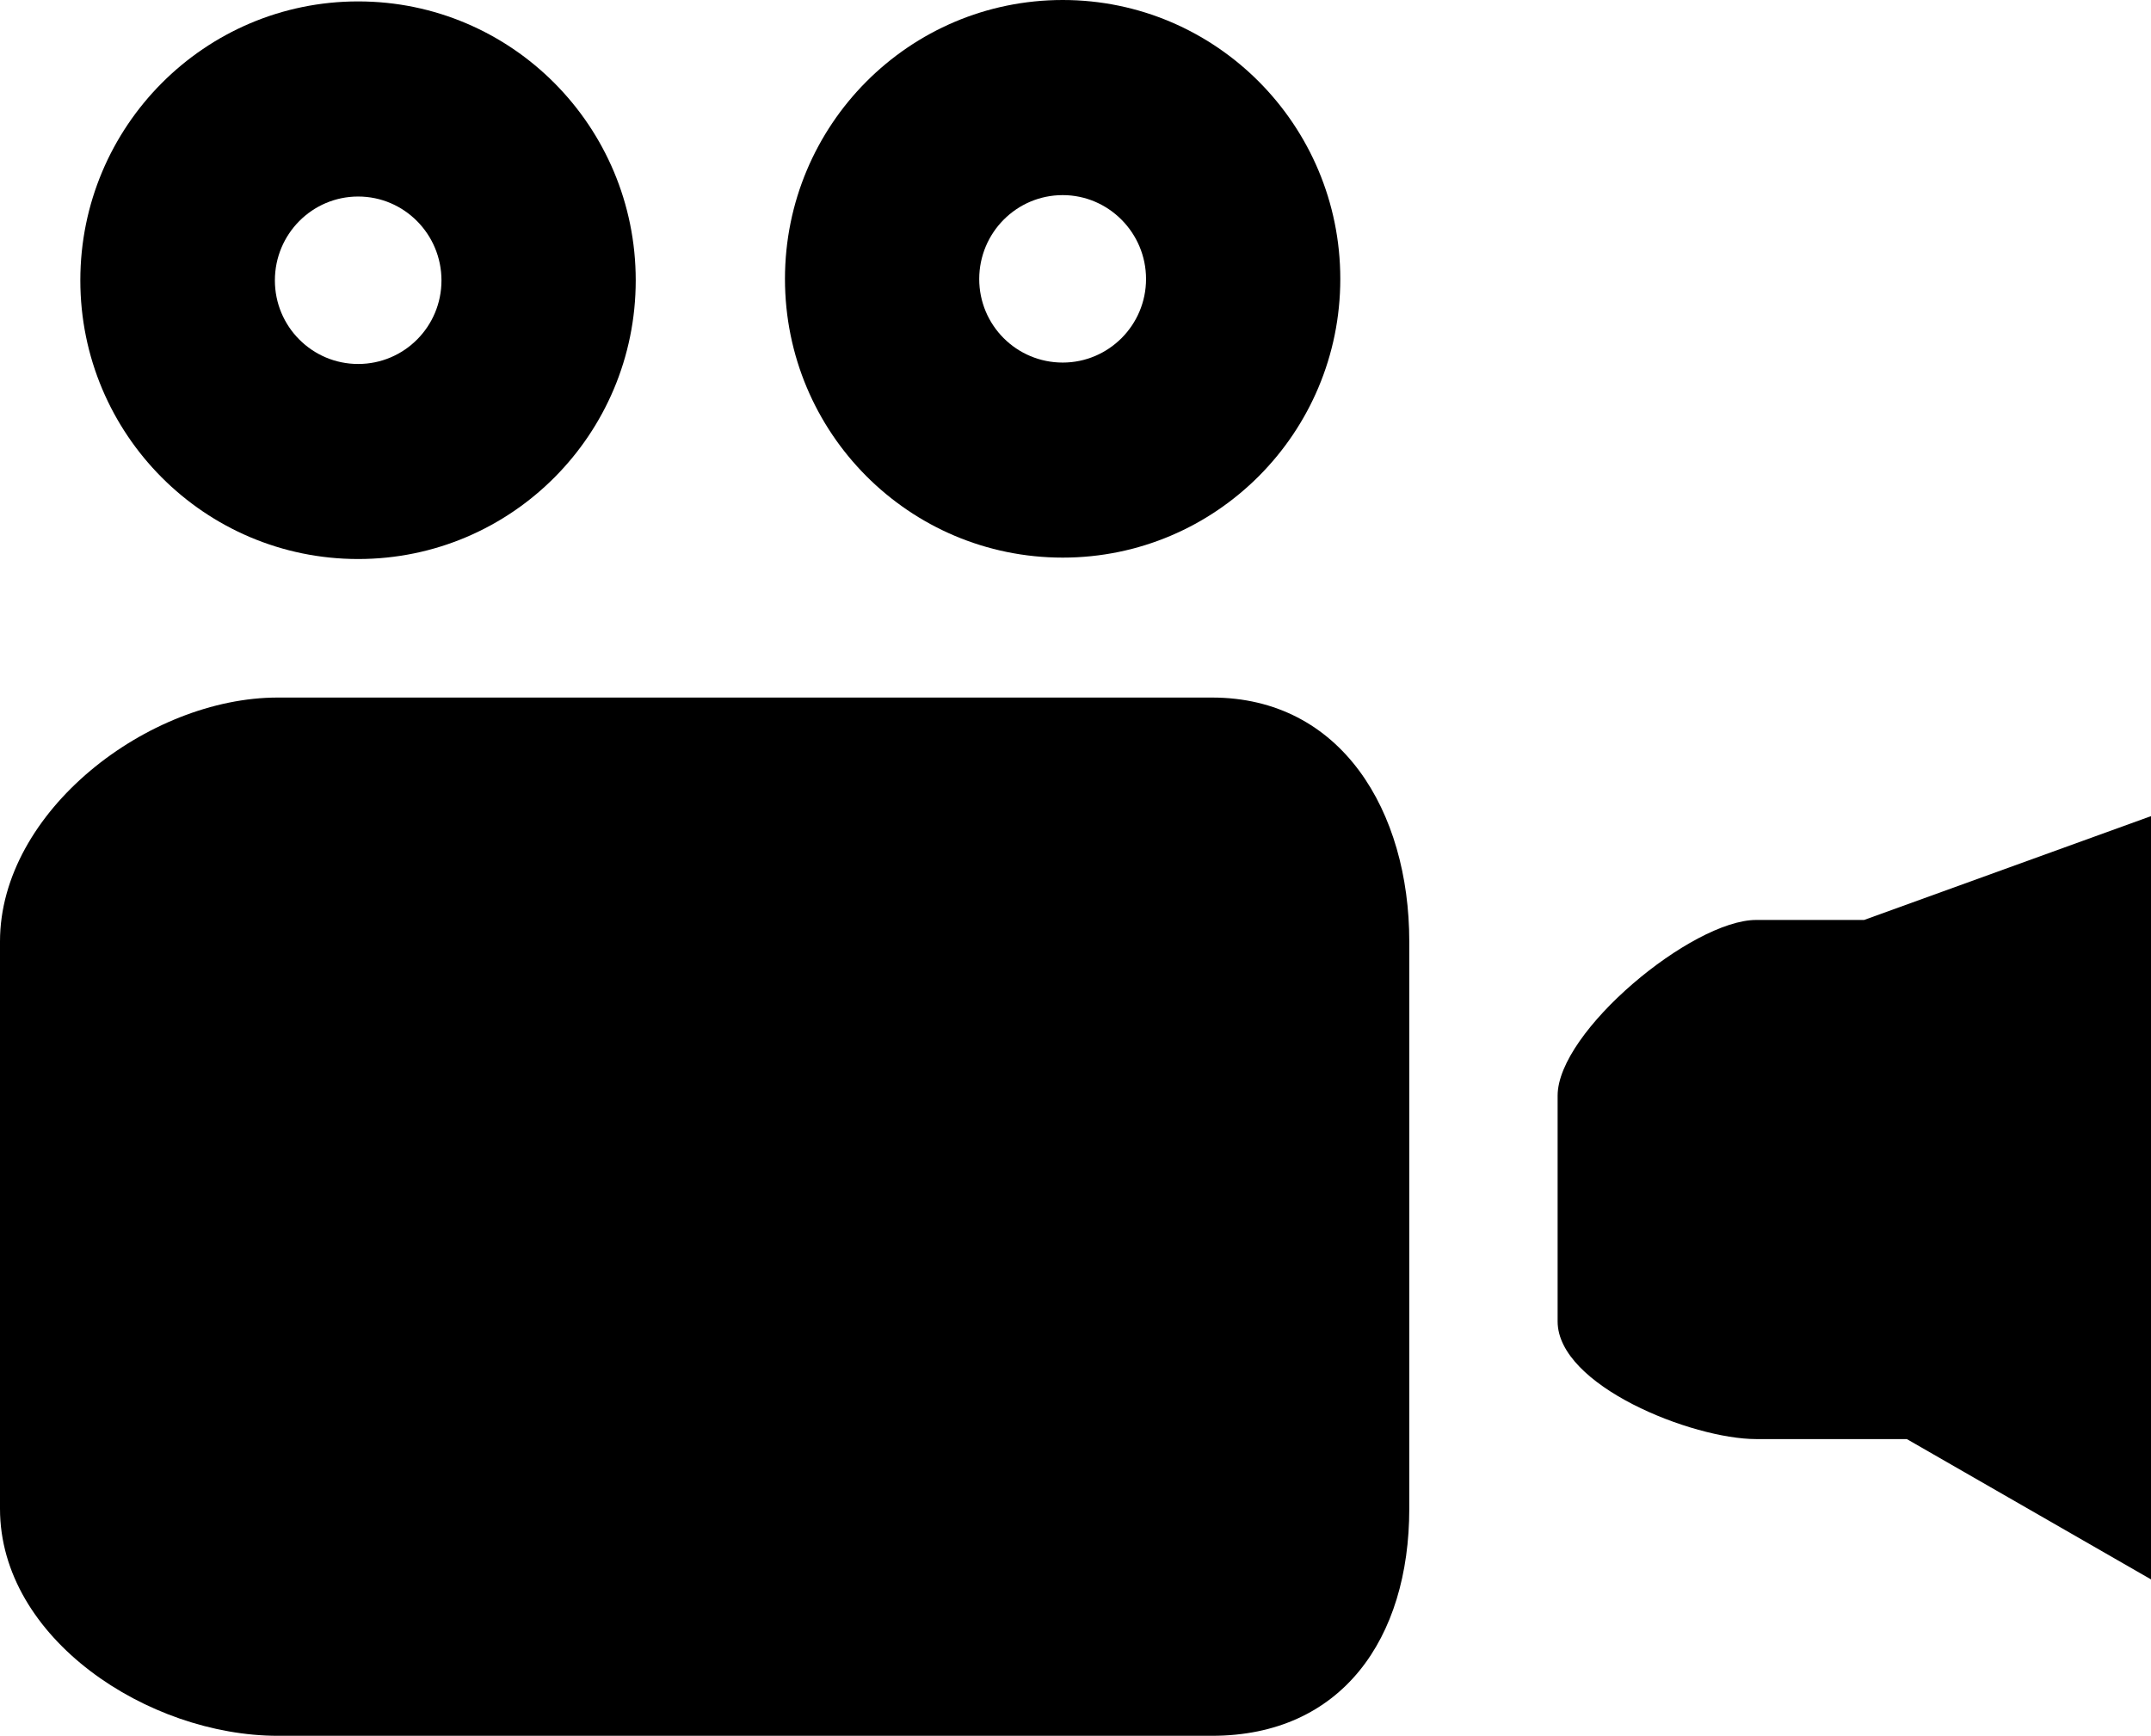
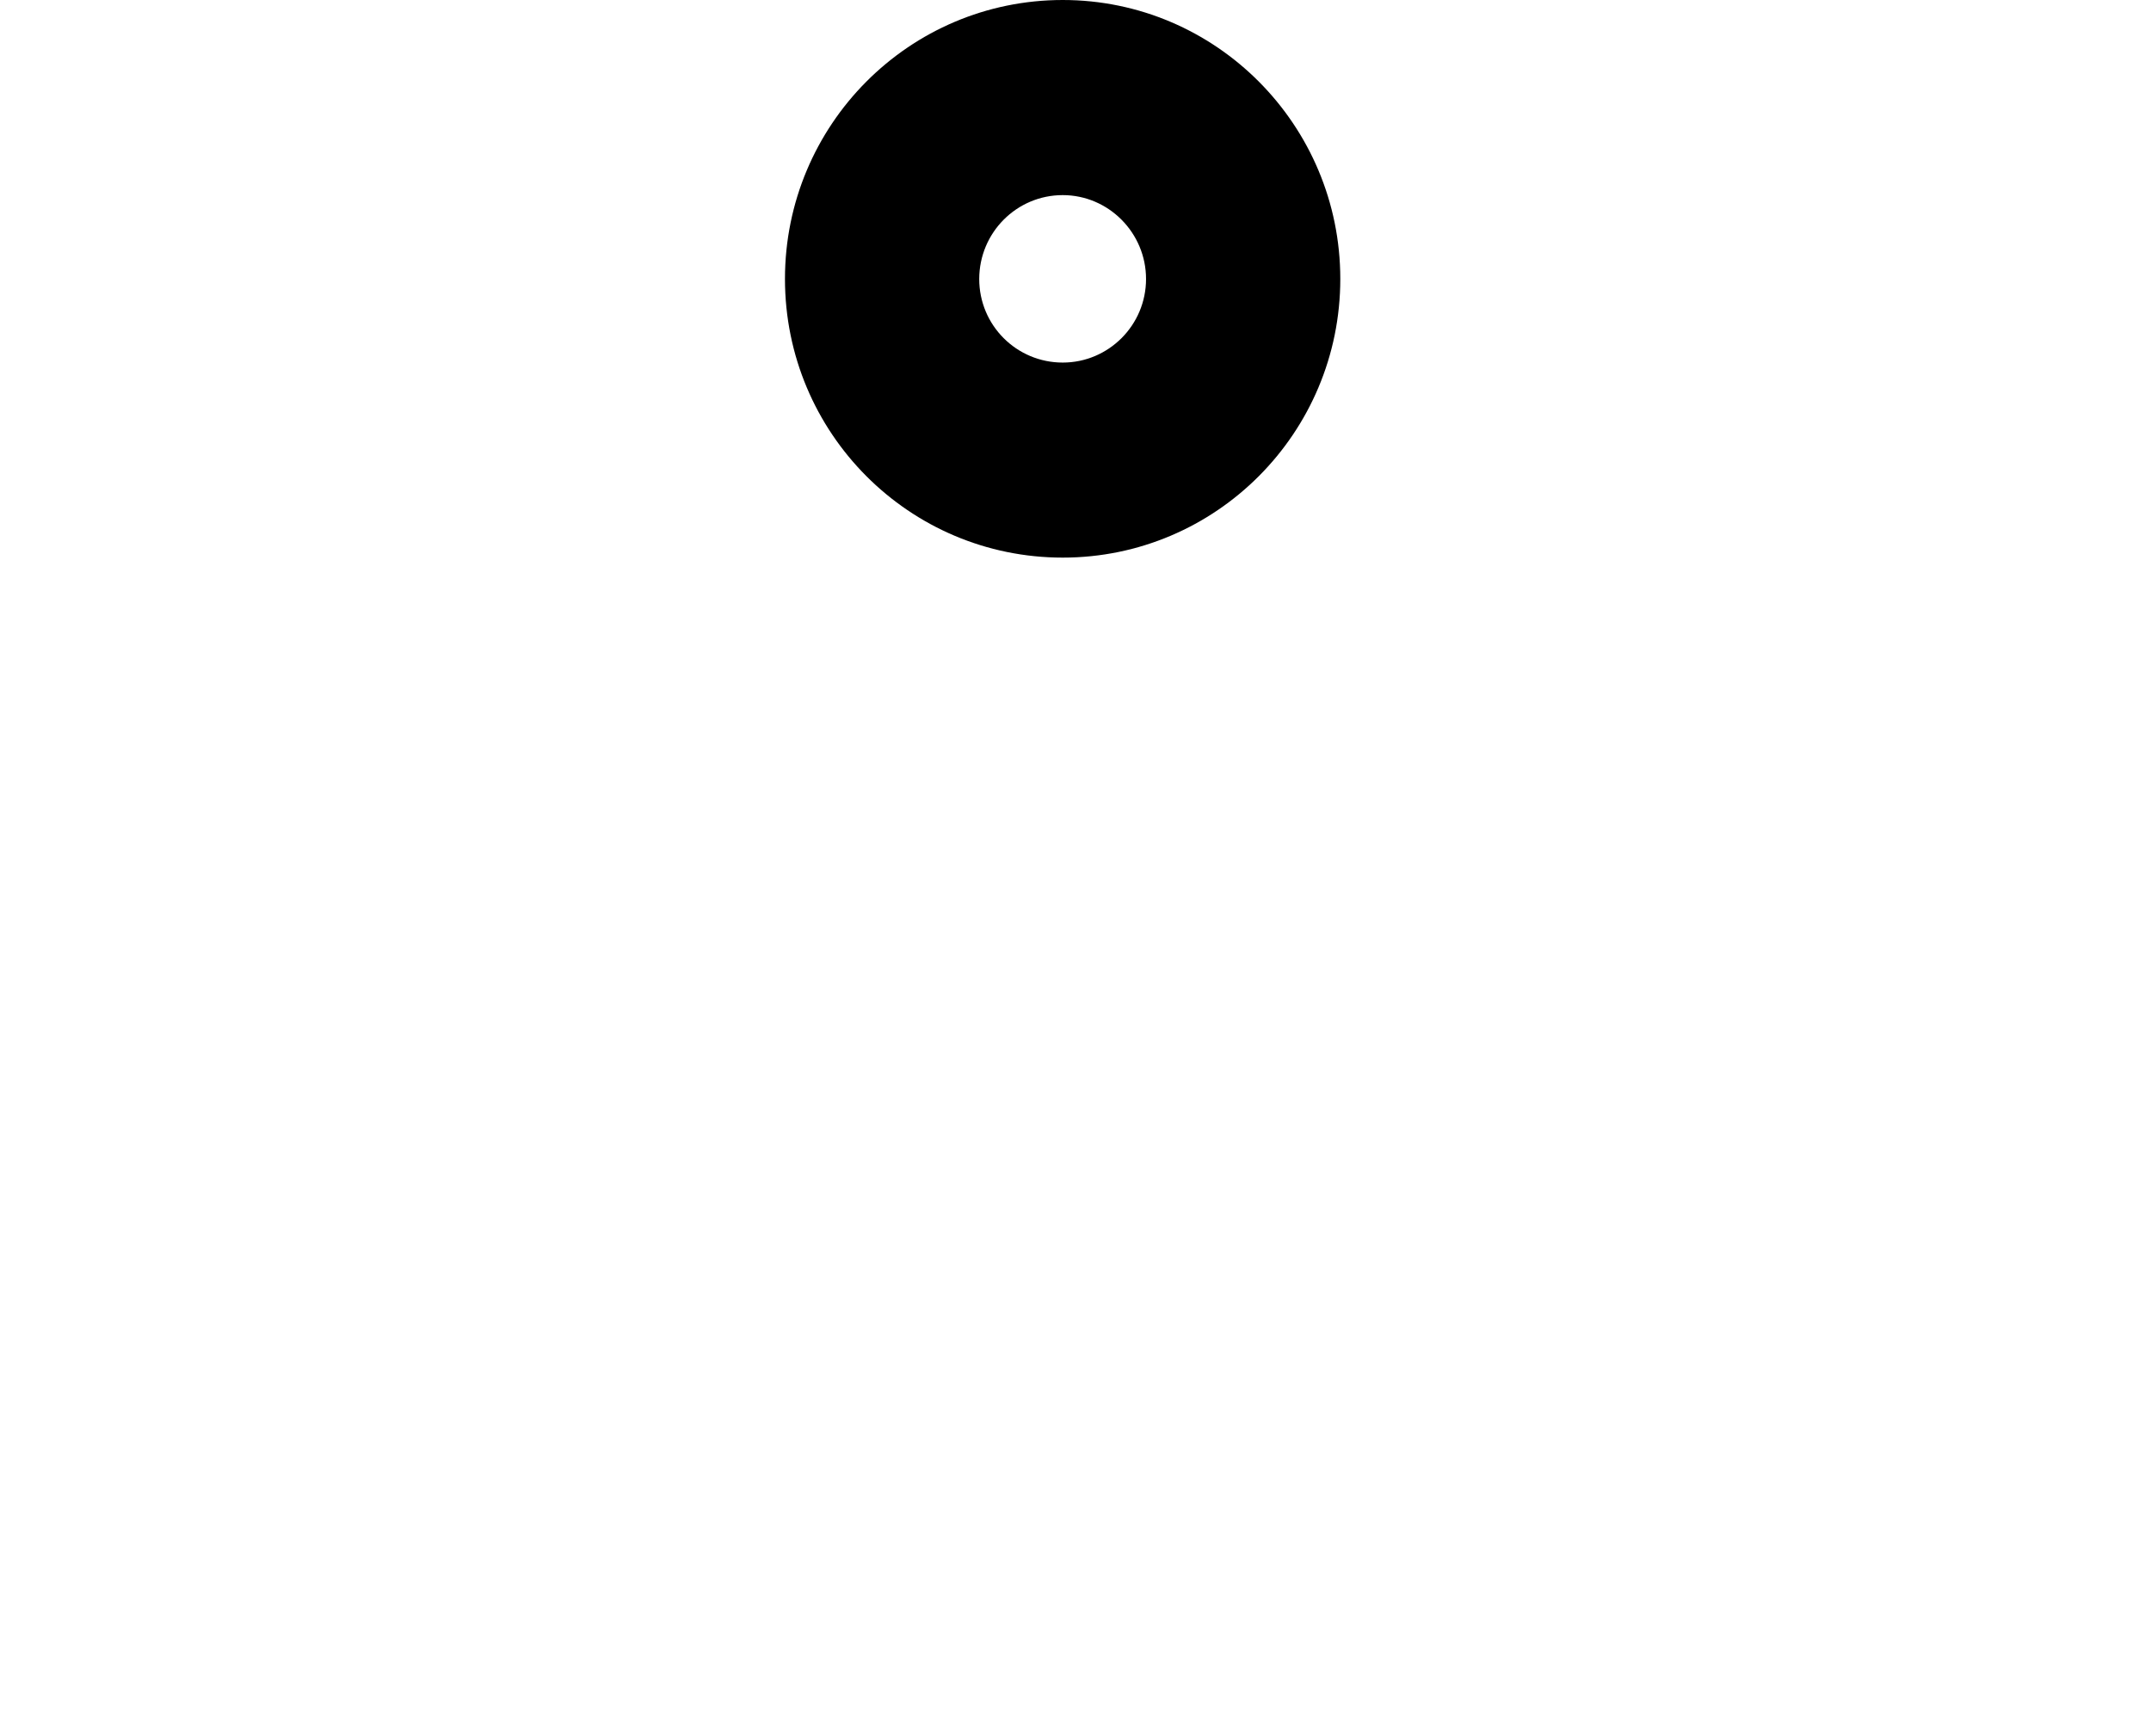
<svg xmlns="http://www.w3.org/2000/svg" version="1.1" id="Layer_1" x="0px" y="0px" viewBox="0 0 29 23.405" enable-background="new 0 0 29 23.405" xml:space="preserve">
  <g>
    <path d="M14.328,7.519c2.065,0,3.742-1.681,3.742-3.758C18.07,1.685,16.393,0,14.328,0c-2.071,0-3.745,1.685-3.745,3.761   C10.583,5.838,12.257,7.519,14.328,7.519z M14.328,2.631c0.617,0,1.123,0.508,1.123,1.131c0,0.623-0.505,1.127-1.123,1.127   c-0.624,0-1.126-0.504-1.126-1.127C13.203,3.138,13.705,2.631,14.328,2.631z" />
-     <path d="M19,12.695c0-1.754-0.914-3.289-2.66-3.289H3.746C1.999,9.405,0,10.941,0,12.695v7.649c0,1.754,1.999,3.062,3.746,3.062   H16.34c1.746,0,2.66-1.308,2.66-3.062V12.695z" />
-     <path d="M4.829,7.538c2.068,0,3.742-1.681,3.742-3.758c0-2.077-1.674-3.761-3.742-3.761S1.083,1.704,1.083,3.78   C1.083,5.857,2.761,7.538,4.829,7.538z M4.829,2.65c0.62,0,1.123,0.508,1.123,1.131c0,0.623-0.502,1.127-1.123,1.127   c-0.62,0-1.123-0.504-1.123-1.127C3.706,3.157,4.208,2.65,4.829,2.65z" />
-     <path d="M25.132,12.405h-1.455c-0.863,0-2.677,1.502-2.677,2.369v3.044c0,0.867,1.814,1.587,2.677,1.587h2.031L29,21.297V11.005   L25.132,12.405z" />
  </g>
</svg>